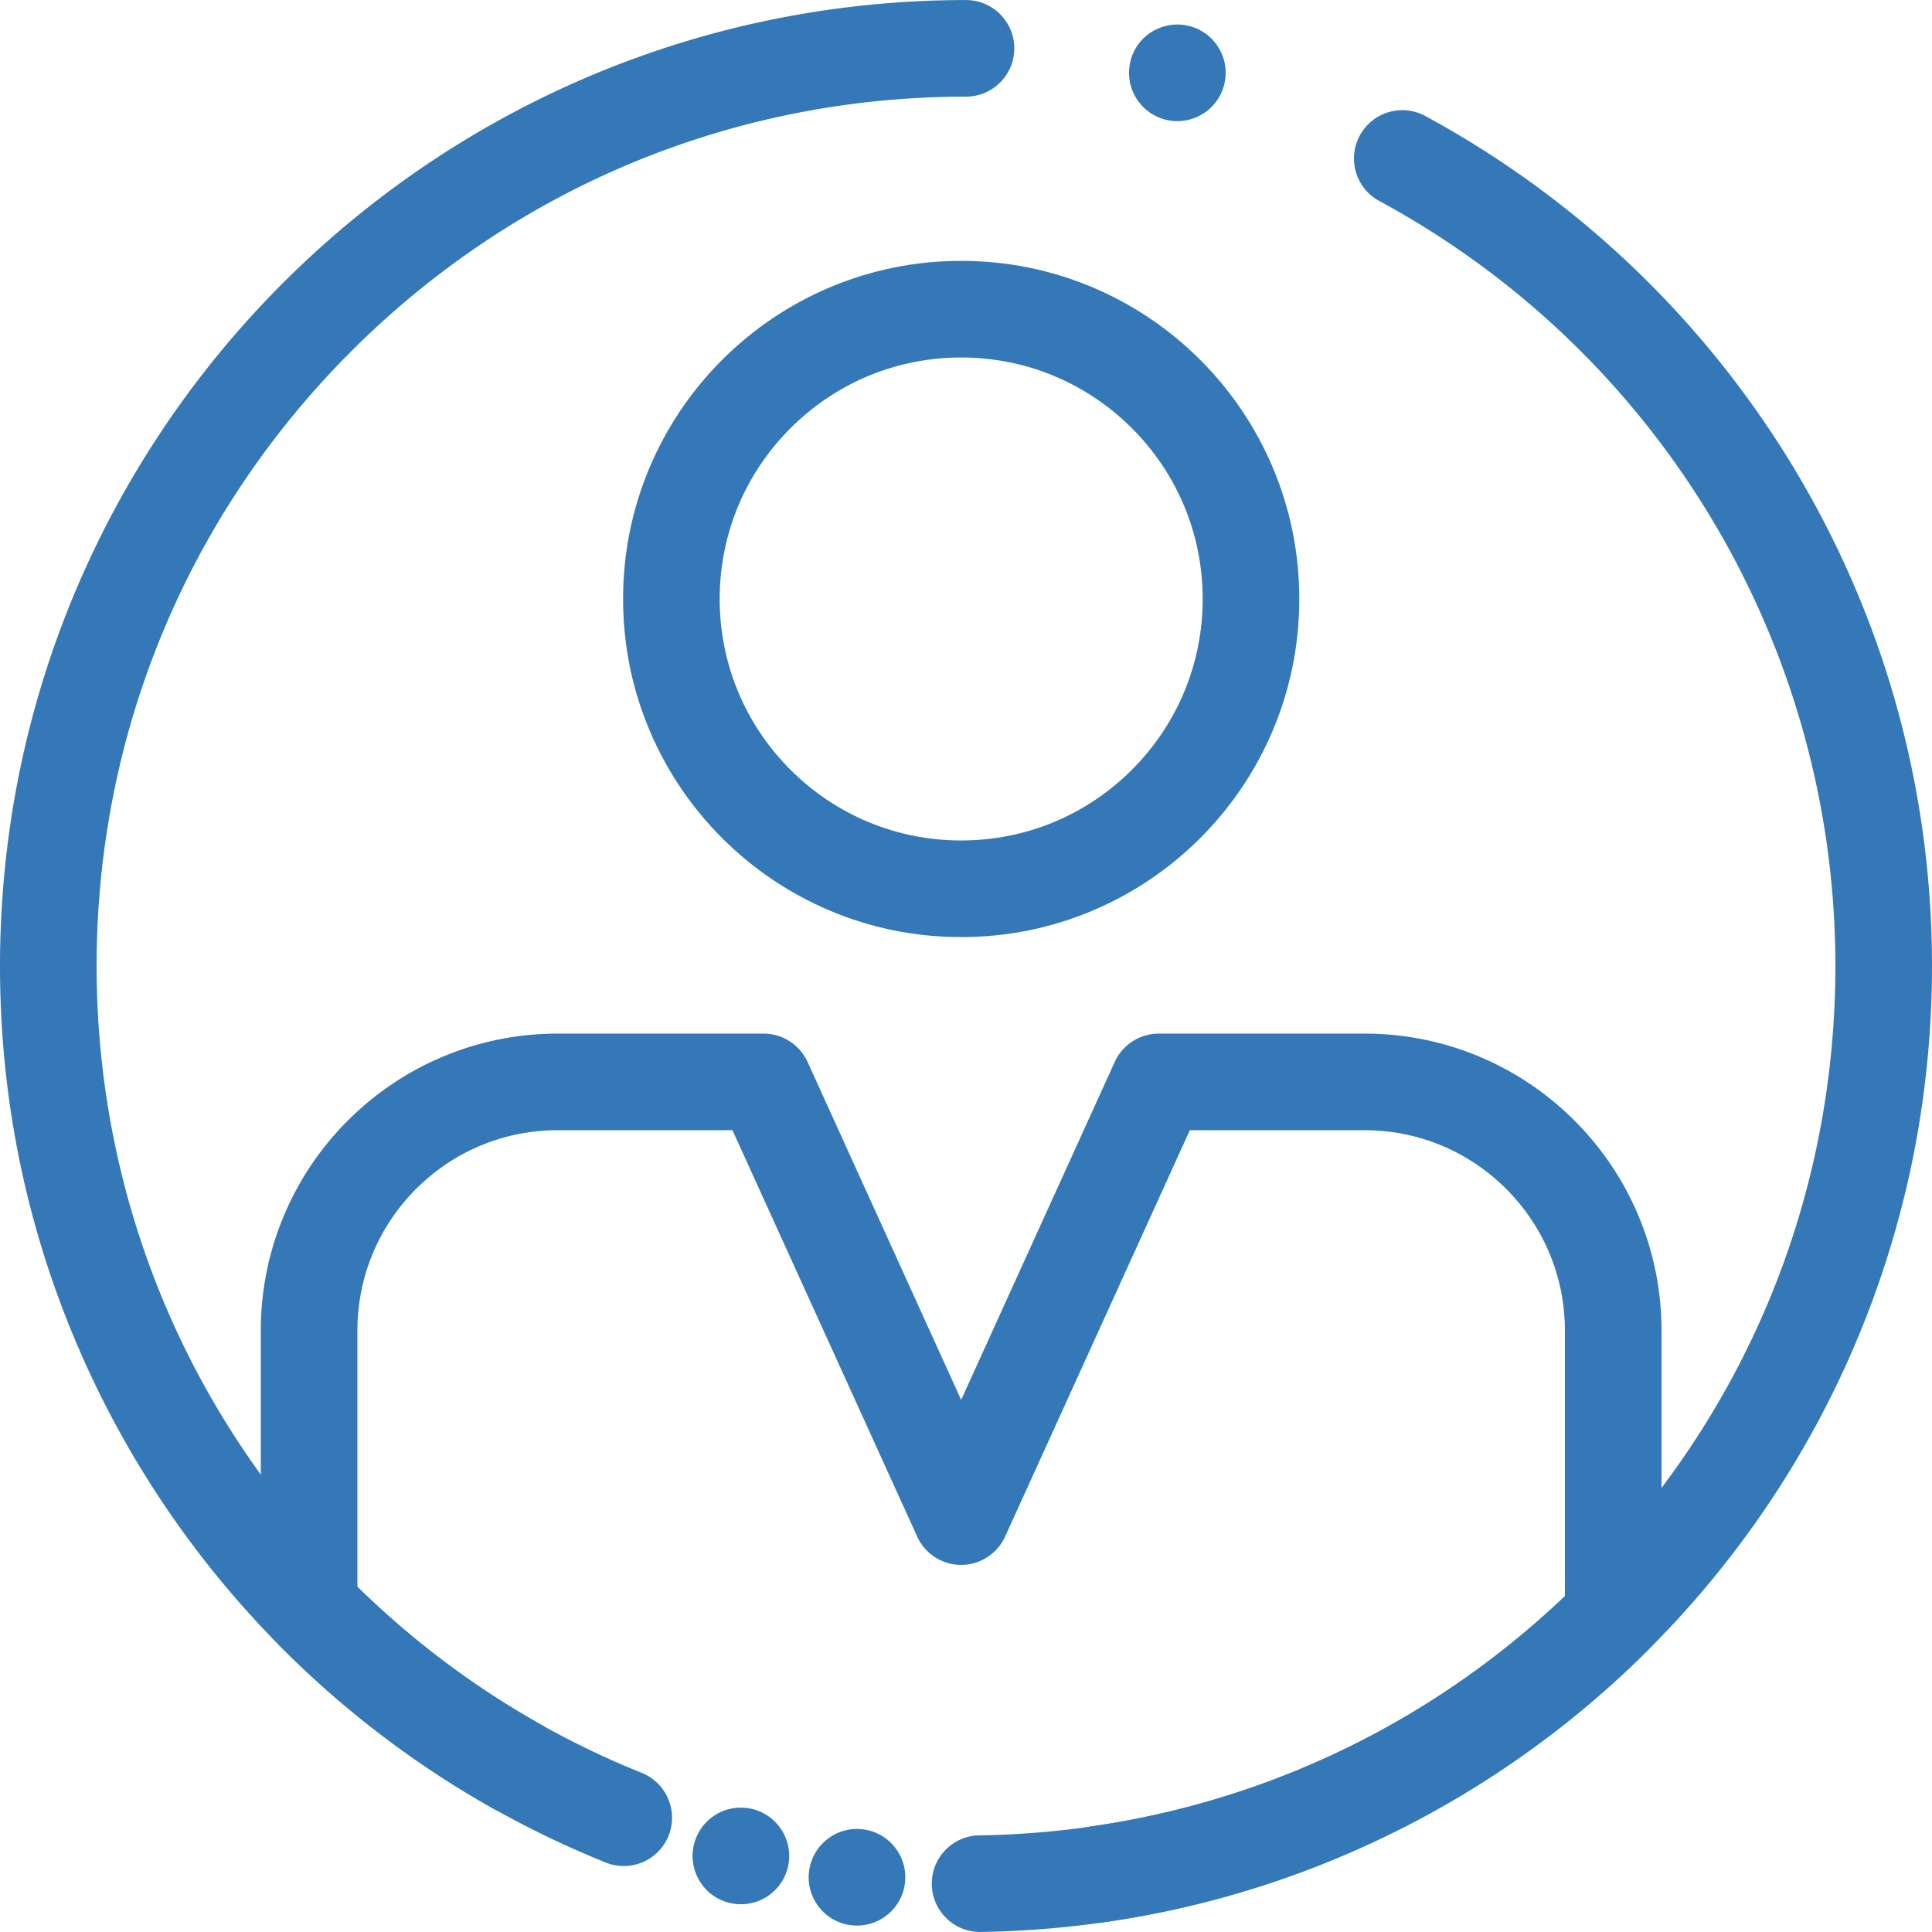
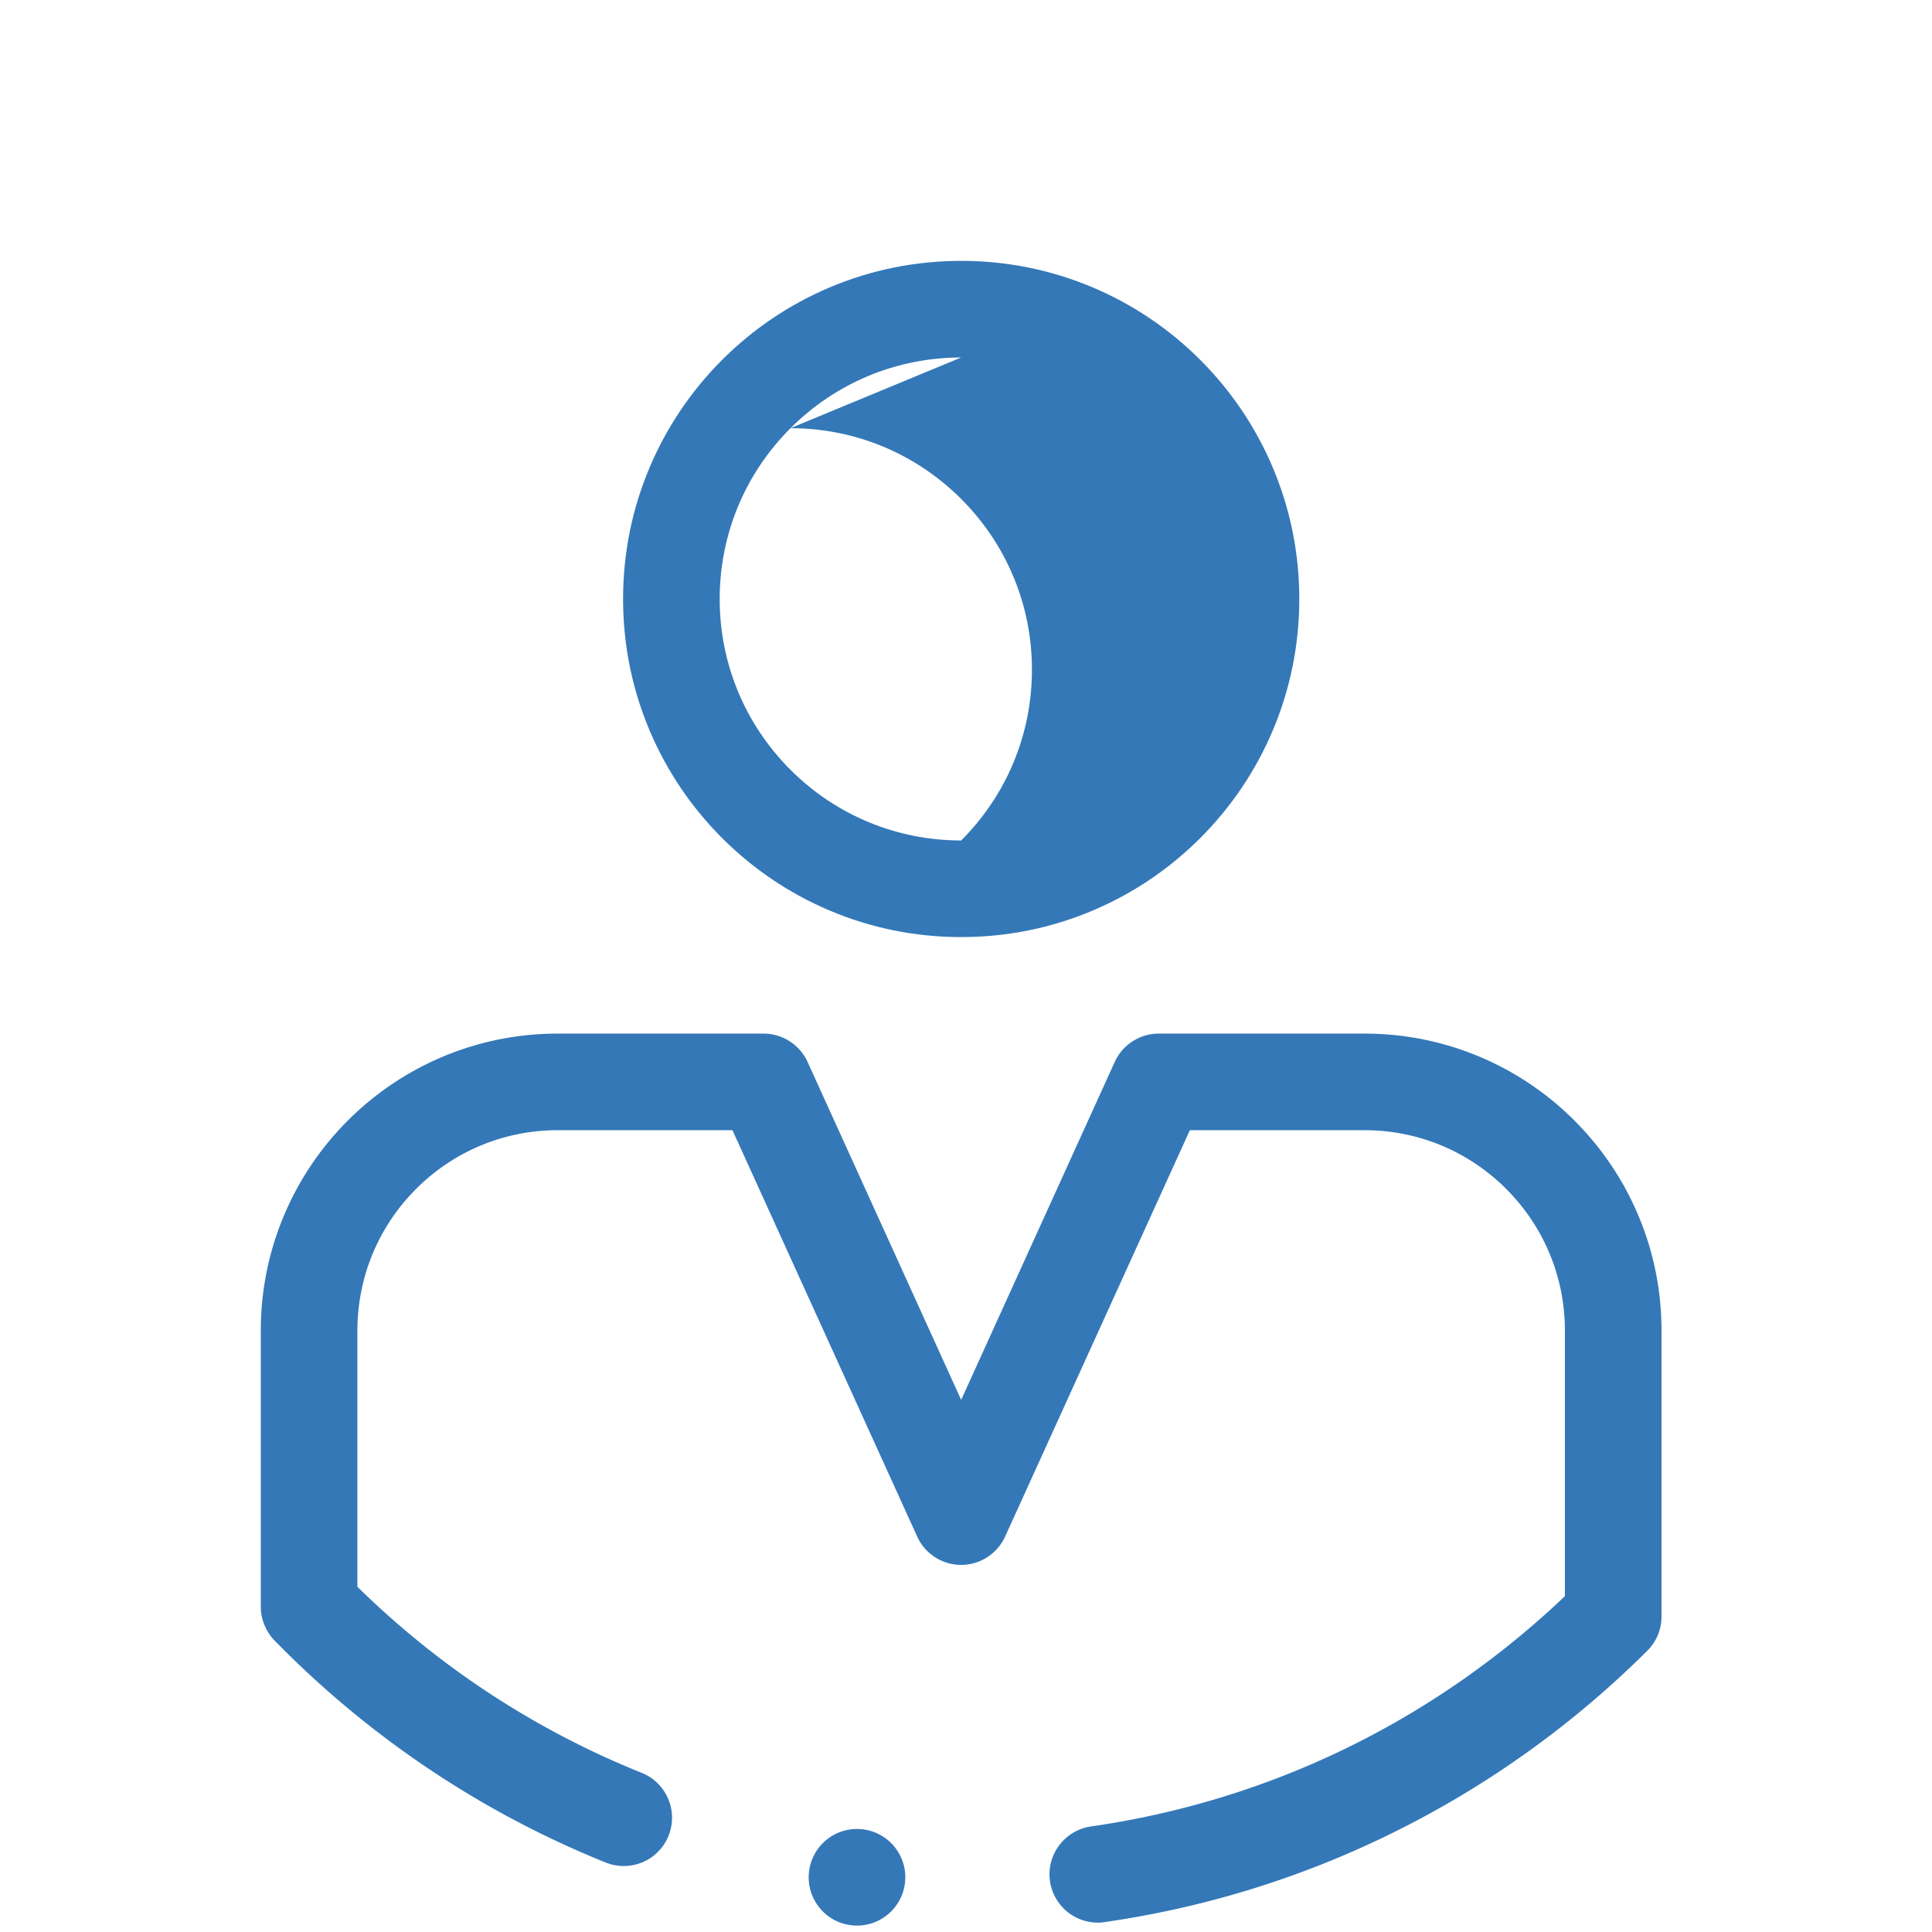
<svg xmlns="http://www.w3.org/2000/svg" preserveAspectRatio="xMidYMid meet" data-bbox="131.25 131.249 937.494 937.451" viewBox="131.25 131.249 937.494 937.451" height="1600" width="1600" data-type="color" role="presentation" aria-hidden="true" aria-label="">
  <g>
-     <path d="M597.66 585.94c-22.148 0-43.641-4.336-63.867-12.891-19.523-8.273-37.078-20.109-52.148-35.156-15.047-15.07-26.883-32.625-35.156-52.148-8.555-20.227-12.891-41.719-12.891-63.867s4.336-43.641 12.891-63.867c8.273-19.523 20.109-37.078 35.156-52.148 15.07-15.047 32.625-26.883 52.148-35.156 20.227-8.555 41.719-12.891 63.867-12.891s43.641 4.336 63.867 12.891c19.523 8.273 37.074 20.109 52.148 35.156 15.047 15.07 26.883 32.625 35.156 52.148 8.55 20.227 12.891 41.719 12.891 63.867s-4.34 43.641-12.891 63.867c-8.273 19.523-20.109 37.078-35.156 52.148-15.074 15.047-32.625 26.883-52.148 35.156-20.227 8.555-41.719 12.891-63.867 12.891zm0-281.25c-31.289.023-60.703 12.211-82.852 34.336-22.125 22.148-34.336 51.586-34.336 82.852s12.211 60.703 34.336 82.875c22.148 22.102 51.562 34.312 82.852 34.312s60.699-12.211 82.852-34.312c22.125-22.172 34.336-51.609 34.336-82.875s-12.211-60.703-34.336-82.852c-22.152-22.125-51.562-34.312-82.852-34.336z" fill="#3478b8" data-color="1" />
-     <path d="M606.84 1068.7c-6.188 0-12.047-2.39-16.453-6.75a23.298 23.298 0 0 1-6.984-16.336v-.3c-.024-6.212 2.367-12.052 6.703-16.478 4.36-4.43 10.172-6.914 16.359-7.008h.023c109.76-1.664 213.12-45.258 291.05-122.77 80.148-79.78 124.31-186 124.33-299.06 0-155.04-84.8-297.3-221.32-371.25-5.508-2.976-9.515-7.921-11.293-13.922-1.808-6-1.125-12.352 1.852-17.859a23.433 23.433 0 0 1 20.625-12.28c3.867 0 7.71.984 11.133 2.835 73.078 39.562 134.58 98.04 177.84 169.12 21.844 35.906 38.742 74.555 50.203 114.87 11.836 41.602 17.836 84.82 17.836 128.48 0 31.895-3.235 63.773-9.586 94.758a467.865 467.865 0 0 1-27.516 88.266c-11.812 27.867-26.461 54.727-43.477 79.828-16.875 24.867-36.262 48.234-57.586 69.45-20.766 20.667-43.594 39.511-67.852 55.94a468.345 468.345 0 0 1-77.72 42.562c-56.315 24.211-116.13 36.965-177.82 37.898-.116-.004-.234-.004-.35-.004zm-116.04-13.449h-.023a23.92 23.92 0 0 1-5.743-.707c-6.07-1.543-11.18-5.34-14.39-10.707-3.212-5.395-4.126-11.695-2.602-17.766a23.391 23.391 0 0 1 22.71-17.695c1.923 0 3.868.234 5.743.703 12.539 3.164 20.156 15.938 16.992 28.473-2.625 10.41-11.953 17.7-22.688 17.7zm-108.56-43.289a23.498 23.498 0 0 1-11.461-2.996 470.904 470.904 0 0 1-106.31-81.66c-20.602-21.117-39.305-44.273-55.57-68.86a468.735 468.735 0 0 1-41.93-78.726C143.25 722.697 131.25 662.23 131.25 600c0-31.805 3.21-63.586 9.516-94.477a466.053 466.053 0 0 1 27.328-87.984c11.742-27.773 26.297-54.562 43.219-79.617 16.758-24.82 36.023-48.164 57.234-69.375s44.555-40.477 69.375-57.234c25.055-16.922 51.844-31.477 79.617-43.22 28.289-11.952 57.89-21.163 87.984-27.304 30.89-6.328 62.672-9.54 94.477-9.54 12.914 0 23.438 10.524 23.438 23.439S612.915 178.126 600 178.126c-112.66.023-218.6 43.898-298.31 123.56-79.664 79.71-123.54 185.65-123.56 298.31.023 110.67 42.586 215.27 119.91 294.56 28.289 28.992 60.492 53.742 95.719 73.523 11.25 6.328 15.28 20.648 8.953 31.922a23.475 23.475 0 0 1-20.461 11.953zm320.32-821.95v-.117.117c-1.805 0-3.61-.21-5.39-.633-6.098-1.453-11.25-5.156-14.556-10.5-3.28-5.32-4.312-11.602-2.882-17.695 1.242-5.25 4.129-9.773 8.367-13.078 5.555-4.336 12.96-5.976 19.828-4.36 6.094 1.43 11.25 5.157 14.555 10.478s4.312 11.625 2.883 17.719c-1.243 5.226-4.13 9.75-8.368 13.078-4.125 3.21-9.238 4.992-14.438 4.992z" fill="#3478b8" data-color="1" />
+     <path d="M597.66 585.94c-22.148 0-43.641-4.336-63.867-12.891-19.523-8.273-37.078-20.109-52.148-35.156-15.047-15.07-26.883-32.625-35.156-52.148-8.555-20.227-12.891-41.719-12.891-63.867s4.336-43.641 12.891-63.867c8.273-19.523 20.109-37.078 35.156-52.148 15.07-15.047 32.625-26.883 52.148-35.156 20.227-8.555 41.719-12.891 63.867-12.891s43.641 4.336 63.867 12.891c19.523 8.273 37.074 20.109 52.148 35.156 15.047 15.07 26.883 32.625 35.156 52.148 8.55 20.227 12.891 41.719 12.891 63.867s-4.34 43.641-12.891 63.867c-8.273 19.523-20.109 37.078-35.156 52.148-15.074 15.047-32.625 26.883-52.148 35.156-20.227 8.555-41.719 12.891-63.867 12.891zm0-281.25c-31.289.023-60.703 12.211-82.852 34.336-22.125 22.148-34.336 51.586-34.336 82.852s12.211 60.703 34.336 82.875c22.148 22.102 51.562 34.312 82.852 34.312c22.125-22.172 34.336-51.609 34.336-82.875s-12.211-60.703-34.336-82.852c-22.152-22.125-51.562-34.312-82.852-34.336z" fill="#3478b8" data-color="1" />
    <path d="M547.12 1065.6c-.914 0-1.852-.05-2.766-.164-6.234-.727-11.789-3.844-15.656-8.766-3.867-4.898-5.601-11.039-4.875-17.246 1.407-11.789 11.391-20.695 23.25-20.695.914 0 1.852.07 2.79.164 6.21.746 11.766 3.844 15.656 8.762 3.867 4.926 5.601 11.066 4.851 17.273-1.383 11.79-11.39 20.672-23.25 20.672zm116.81-1.43a23.457 23.457 0 0 1-15.262-5.672 23.621 23.621 0 0 1-7.922-14.438 25.99 25.99 0 0 1-.234-3.277c-.051-11.602 8.601-21.613 20.109-23.277 86.668-12.465 166.2-51.094 229.99-111.75v-128.84c0-25.945-10.125-50.367-28.477-68.766-18.395-18.379-42.844-28.5-68.785-28.5h-84.727l-89.648 197.2c-3.797 8.348-12.16 13.734-21.328 13.734s-17.555-5.39-21.328-13.734l-89.648-197.2h-84.727c-25.945 0-50.367 10.121-68.766 28.473-18.375 18.402-28.477 42.848-28.5 68.793v124.29c39.938 39.164 86.367 69.54 137.98 90.301 12 4.832 17.836 18.516 13.008 30.492-3.586 8.934-12.141 14.7-21.75 14.7-3 0-5.93-.563-8.742-1.688a467.35 467.35 0 0 1-86.297-45.754c-26.79-18-51.82-38.86-74.414-61.992-4.22-4.356-6.657-10.31-6.657-16.38v-133.97c0-19.452 3.82-38.343 11.344-56.108 7.243-17.152 17.648-32.574 30.867-45.82 13.242-13.22 28.664-23.625 45.82-30.891 17.766-7.5 36.656-11.32 56.11-11.32h99.82c9.163 0 17.554 5.39 21.351 13.73l74.531 164 74.531-164c3.797-8.344 12.188-13.73 21.352-13.73h99.82c19.453 0 38.34 3.82 56.105 11.32 17.156 7.265 32.578 17.672 45.797 30.89 13.242 13.243 23.648 28.665 30.895 45.82 7.524 17.767 11.344 36.66 11.344 56.11v138.72c0 6.285-2.46 12.188-6.914 16.62-35.156 34.993-75.352 64.028-119.48 86.317-45.234 22.879-93.629 38.113-143.81 45.332-1.105.164-2.23.257-3.355.257z" fill="#3478b8" data-color="1" />
  </g>
</svg>